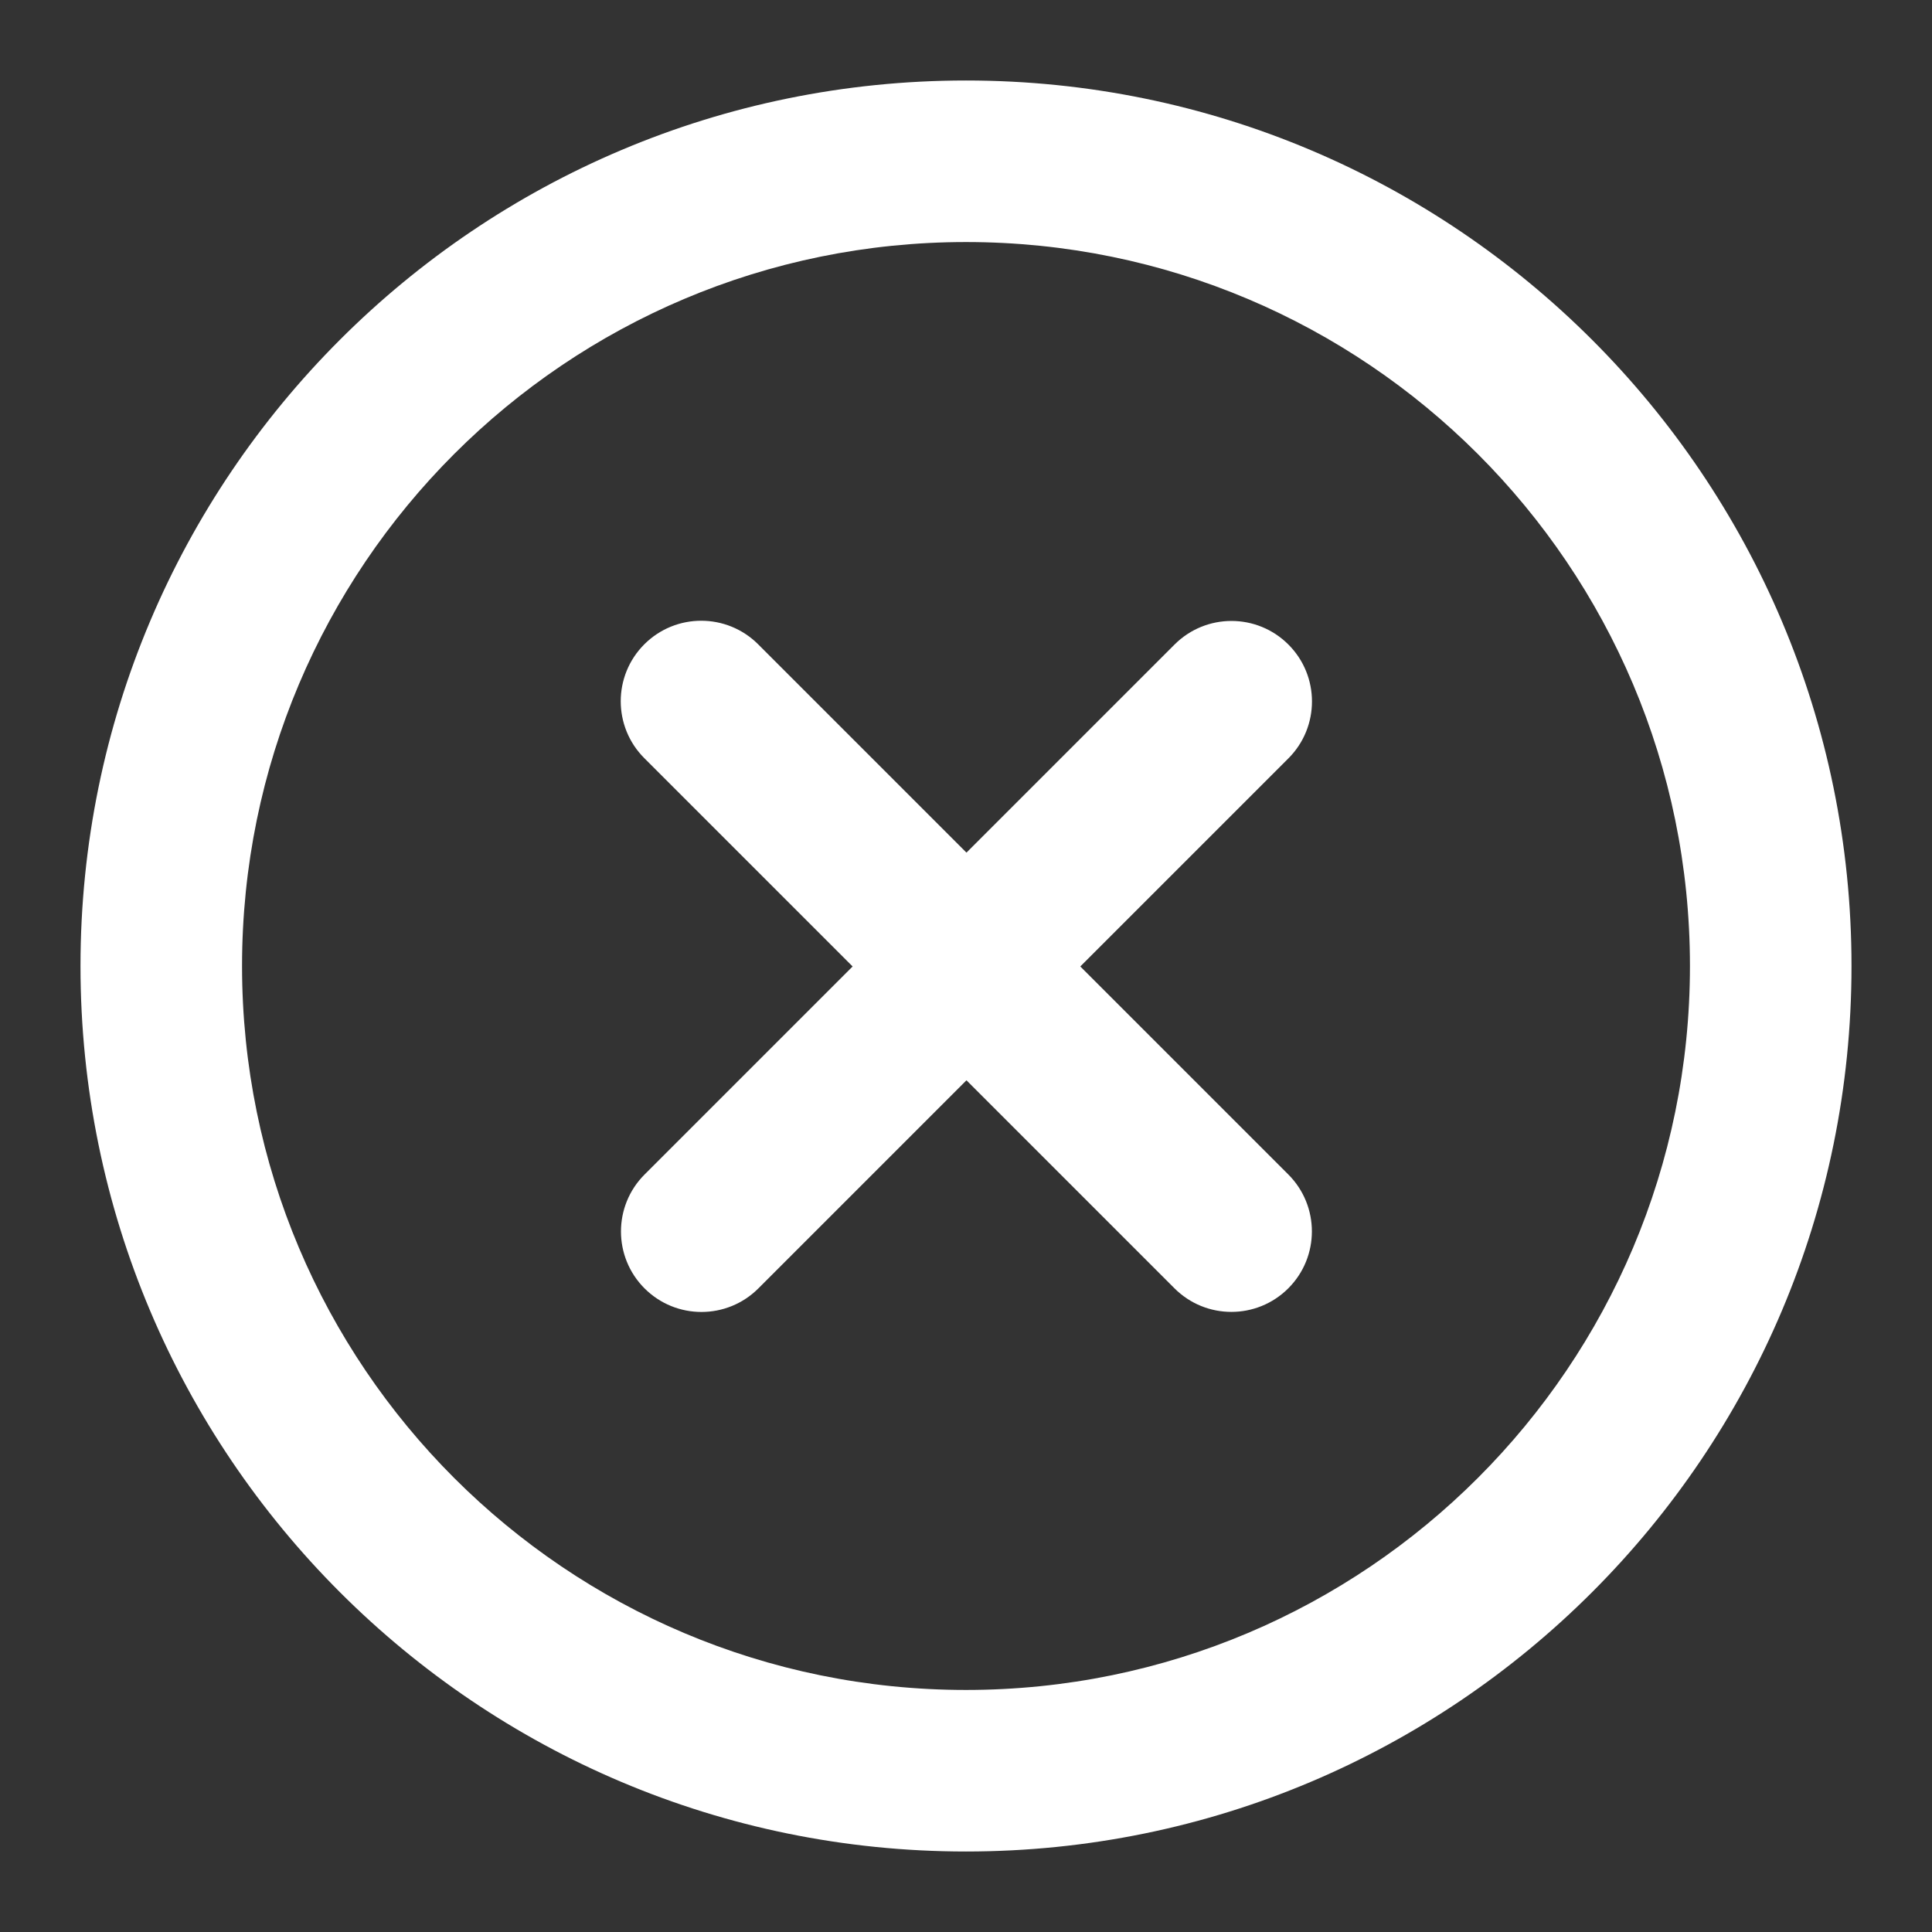
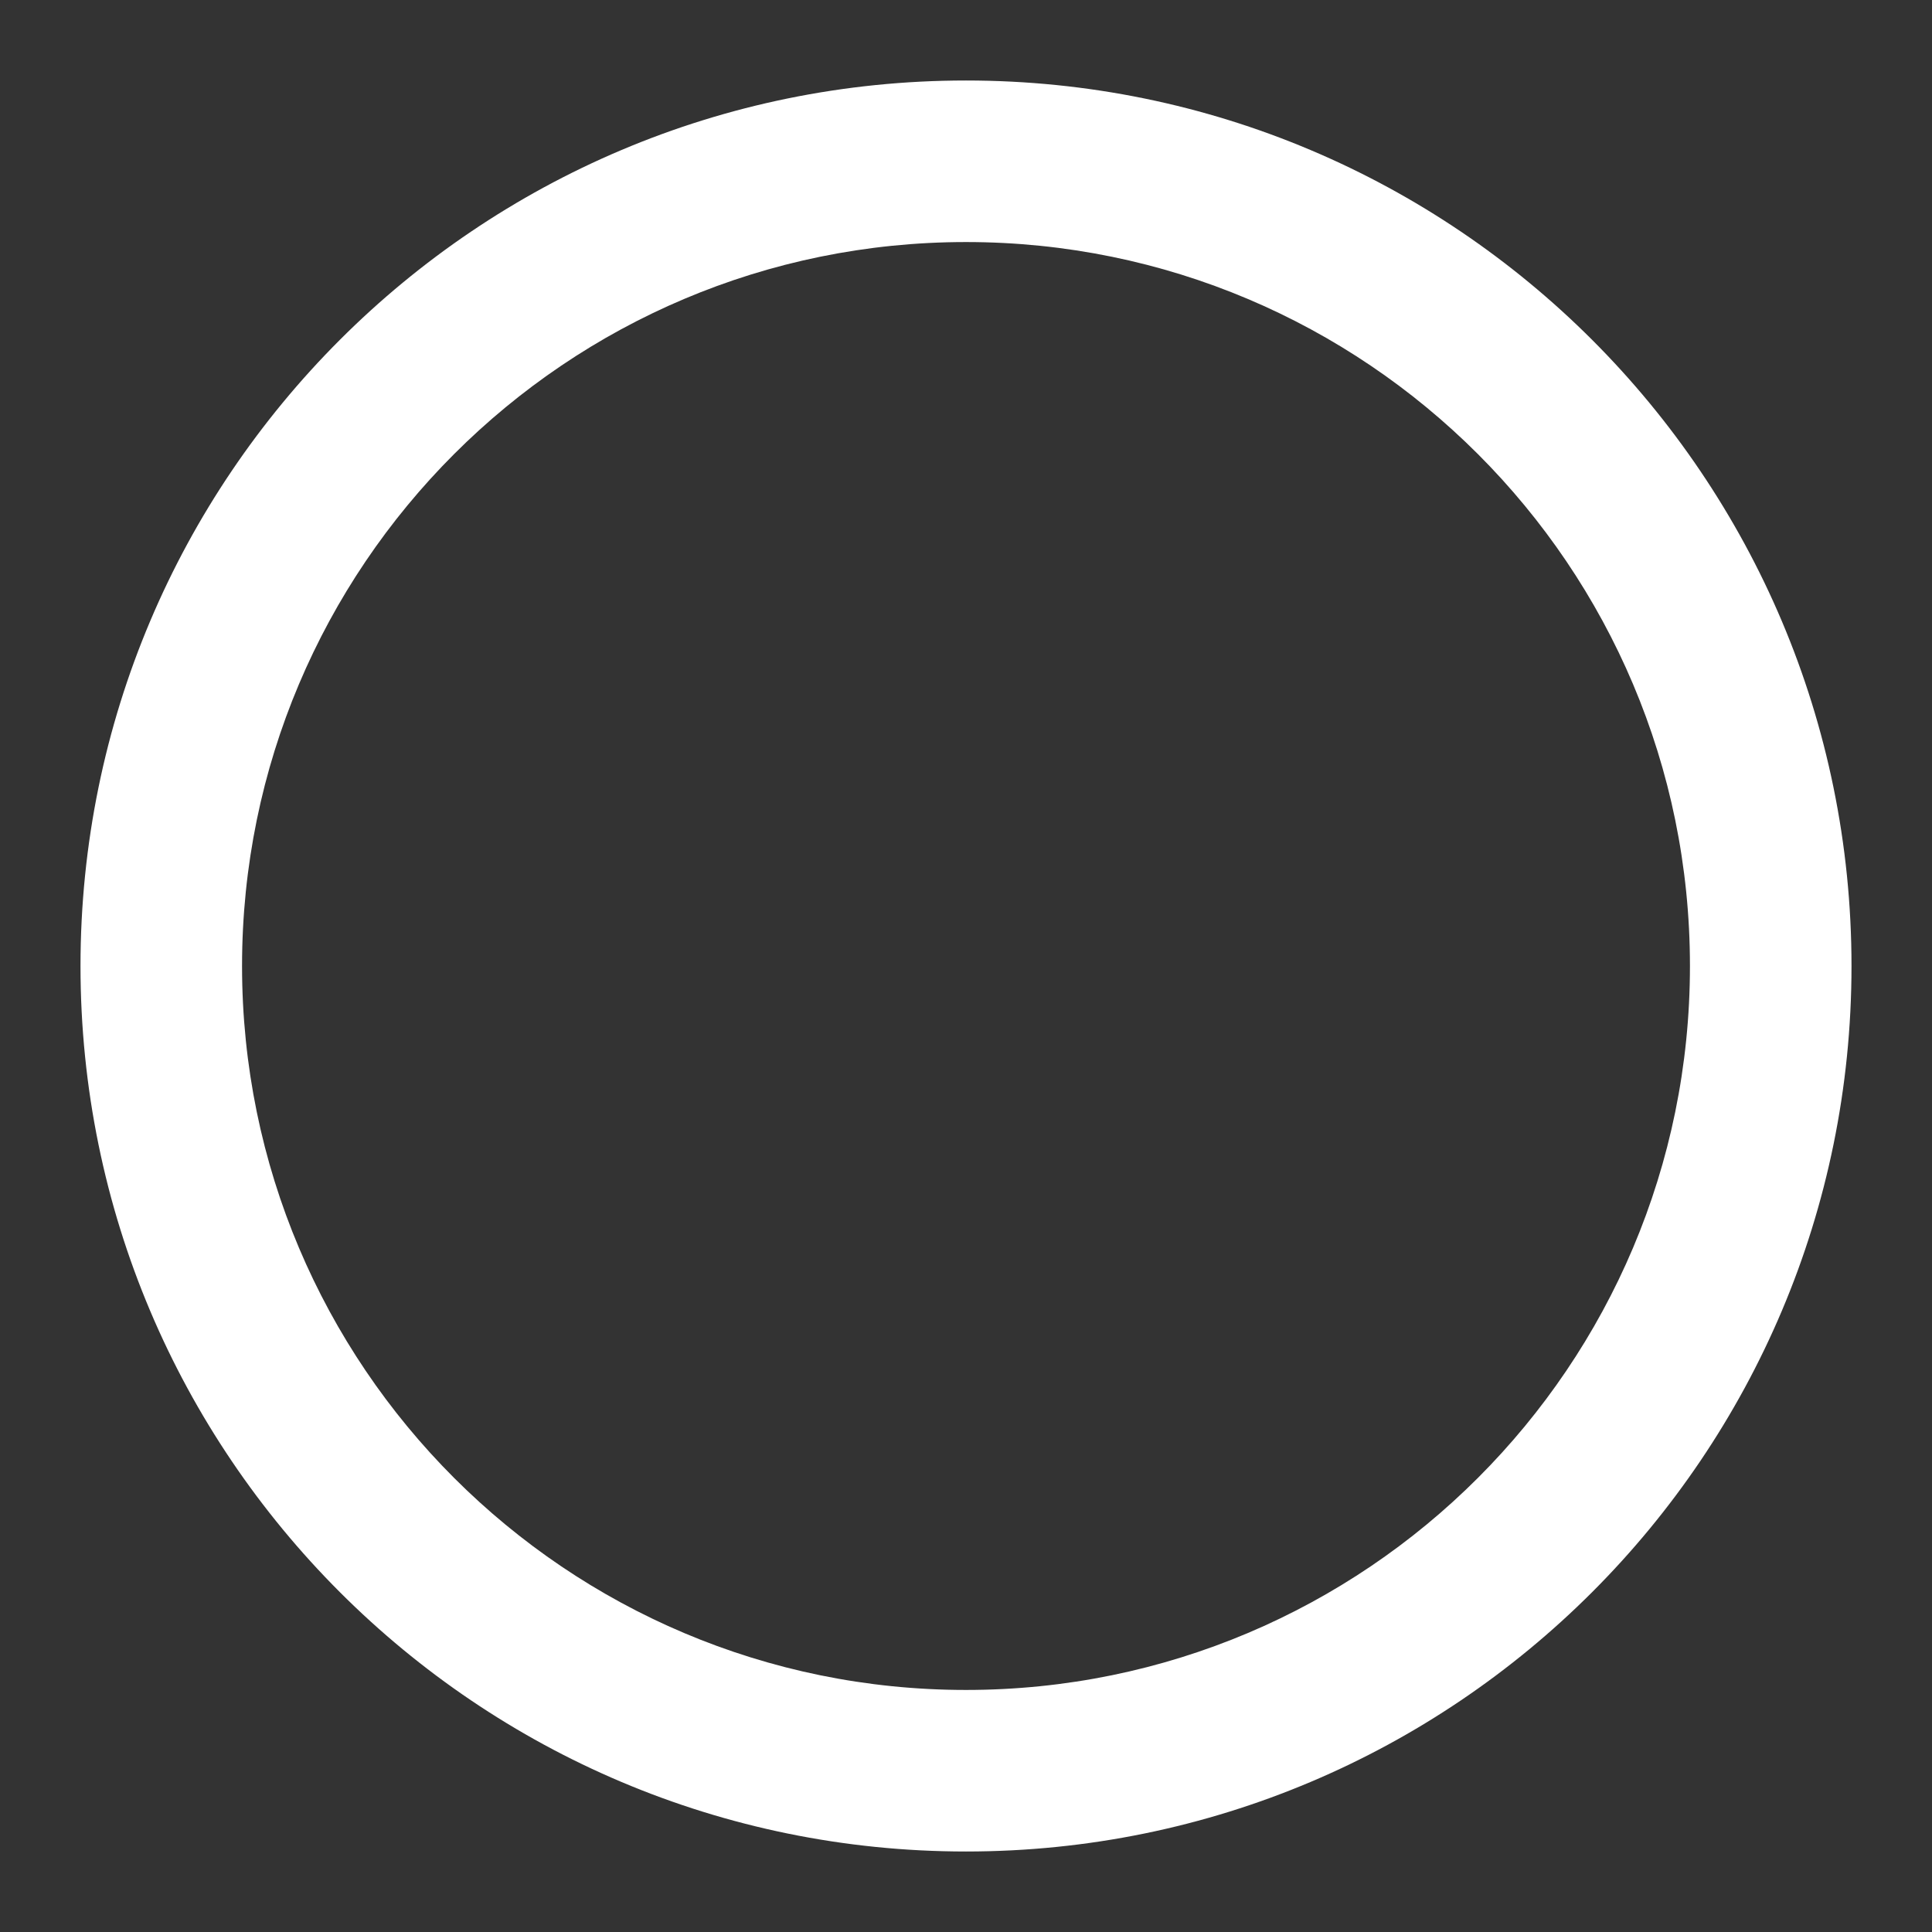
<svg xmlns="http://www.w3.org/2000/svg" width="800" height="800" viewBox="0 0 800 800" fill="none">
  <rect x="0" y="0" width="800" height="800" fill="#333333" stroke="none" />
-   <path d="M266.795 313.939C253.778 300.921 253.778 279.816 266.795 266.798C279.813 253.781 300.918 253.781 313.936 266.798L400.19 353.053L486.357 266.886C499.377 253.868 520.48 253.868 533.497 266.886C546.517 279.903 546.517 301.009 533.497 314.026L447.33 400.193L533.463 486.323C546.48 499.343 546.48 520.447 533.463 533.463C520.443 546.483 499.34 546.483 486.32 533.463L400.19 447.333L314.032 533.493C301.015 546.51 279.909 546.51 266.892 533.493C253.875 520.473 253.875 499.37 266.892 486.35L353.05 400.193L266.795 313.939Z" fill="white" />
-   <path fill-rule="evenodd" clip-rule="evenodd" d="M766.667 400C766.667 602.503 602.503 766.667 400 766.667C197.496 766.667 33.333 602.503 33.333 400C33.333 197.496 197.496 33.333 400 33.333C602.503 33.333 766.667 197.496 766.667 400ZM100.228 400C100.228 565.56 234.44 699.773 400 699.773C565.56 699.773 699.773 565.56 699.773 400C699.773 234.44 565.56 100.228 400 100.228C234.44 100.228 100.228 234.44 100.228 400Z" fill="white" />
+   <path fill-rule="evenodd" clip-rule="evenodd" d="M766.667 400C766.667 602.503 602.503 766.667 400 766.667C197.496 766.667 33.333 602.503 33.333 400C33.333 197.496 197.496 33.333 400 33.333C602.503 33.333 766.667 197.496 766.667 400ZM100.228 400C100.228 565.56 234.44 699.773 400 699.773C565.56 699.773 699.773 565.56 699.773 400C699.773 234.44 565.56 100.228 400 100.228C234.44 100.228 100.228 234.44 100.228 400" fill="white" />
</svg>